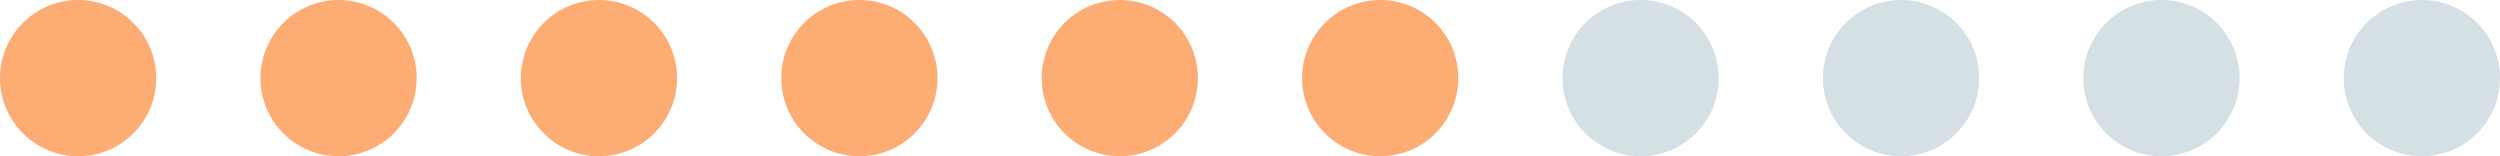
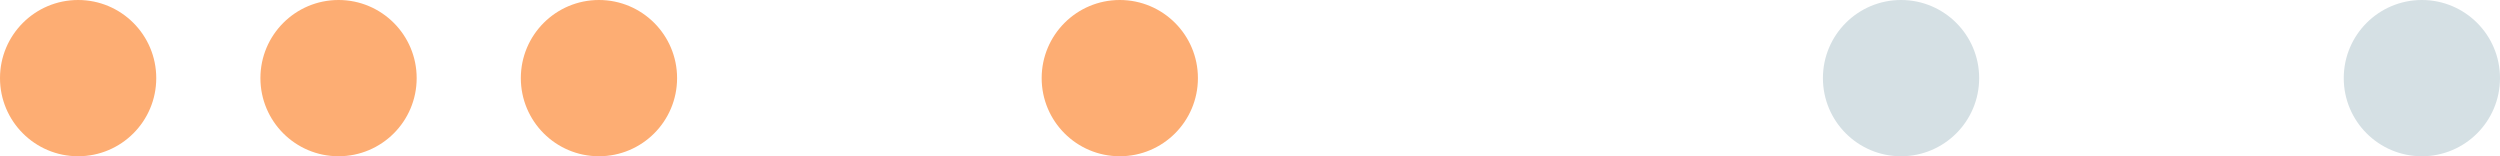
<svg xmlns="http://www.w3.org/2000/svg" width="192" height="12" viewBox="0 0 192 12" fill="none">
  <g clip-path="url(#clip0_1211_10525)">
    <path d="M12 6C12 9.314 9.314 12 6 12C2.686 12 0 9.314 0 6C0 2.686 2.686 0 6 0C9.314 0 12 2.686 12 6Z" fill="#FDAD73" />
    <path d="M32 6C32 9.314 29.314 12 26 12C22.686 12 20 9.314 20 6C20 2.686 22.686 0 26 0C29.314 0 32 2.686 32 6Z" fill="#FDAD73" />
    <path d="M52 6C52 9.314 49.314 12 46 12C42.686 12 40 9.314 40 6C40 2.686 42.686 0 46 0C49.314 0 52 2.686 52 6Z" fill="#FDAD73" />
-     <path d="M72 6C72 9.314 69.314 12 66 12C62.686 12 60 9.314 60 6C60 2.686 62.686 0 66 0C69.314 0 72 2.686 72 6Z" fill="#FDAD73" />
    <path d="M92 6C92 9.314 89.314 12 86 12C82.686 12 80 9.314 80 6C80 2.686 82.686 0 86 0C89.314 0 92 2.686 92 6Z" fill="#FDAD73" />
-     <path d="M112 6C112 9.314 109.314 12 106 12C102.686 12 100 9.314 100 6C100 2.686 102.686 0 106 0C109.314 0 112 2.686 112 6Z" fill="#FDAD73" />
-     <path d="M132 6C132 9.314 129.314 12 126 12C122.686 12 120 9.314 120 6C120 2.686 122.686 0 126 0C129.314 0 132 2.686 132 6Z" fill="#D5E0E4" />
    <path d="M152 6C152 9.314 149.314 12 146 12C142.686 12 140 9.314 140 6C140 2.686 142.686 0 146 0C149.314 0 152 2.686 152 6Z" fill="#D5E0E4" />
-     <path d="M172 6C172 9.314 169.314 12 166 12C162.686 12 160 9.314 160 6C160 2.686 162.686 0 166 0C169.314 0 172 2.686 172 6Z" fill="#D5E0E4" />
    <path d="M192 6C192 9.314 189.314 12 186 12C182.686 12 180 9.314 180 6C180 2.686 182.686 0 186 0C189.314 0 192 2.686 192 6Z" fill="#D5E0E4" />
  </g>
  <defs>
    <clipPath id="clip0_1211_10525">
      <rect width="192" height="12" fill="white" />
    </clipPath>
  </defs>
</svg>